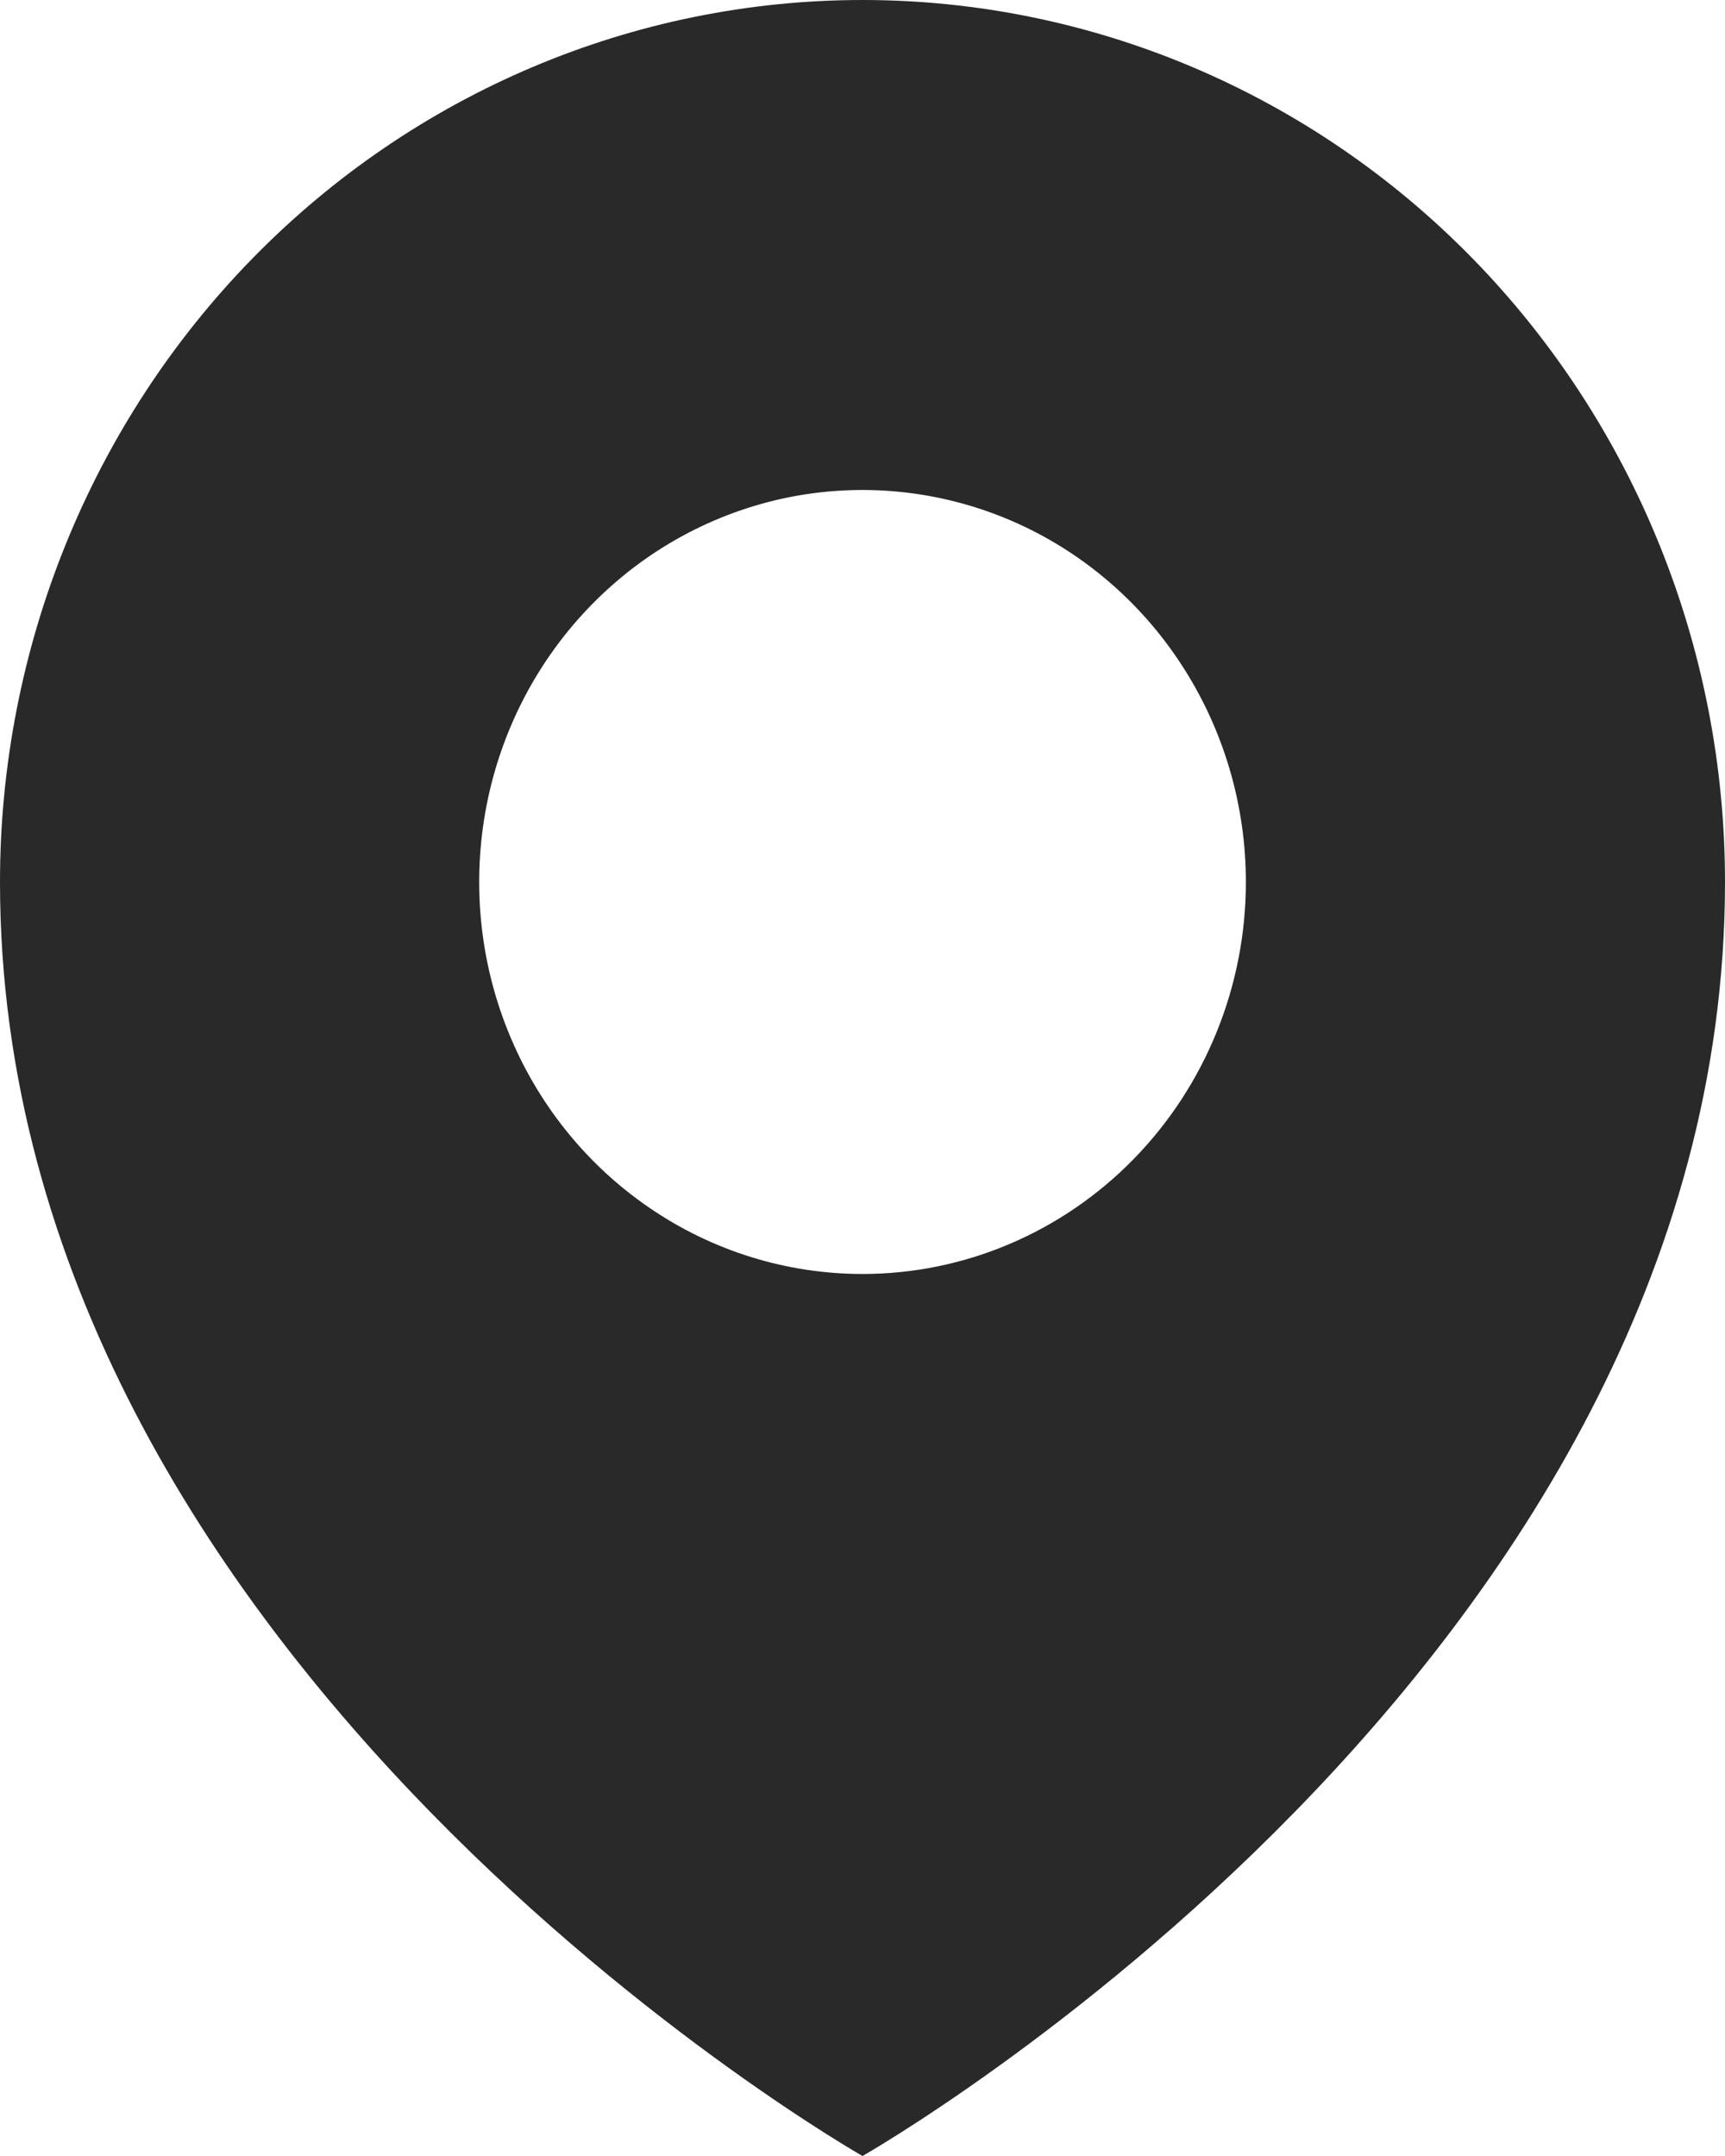
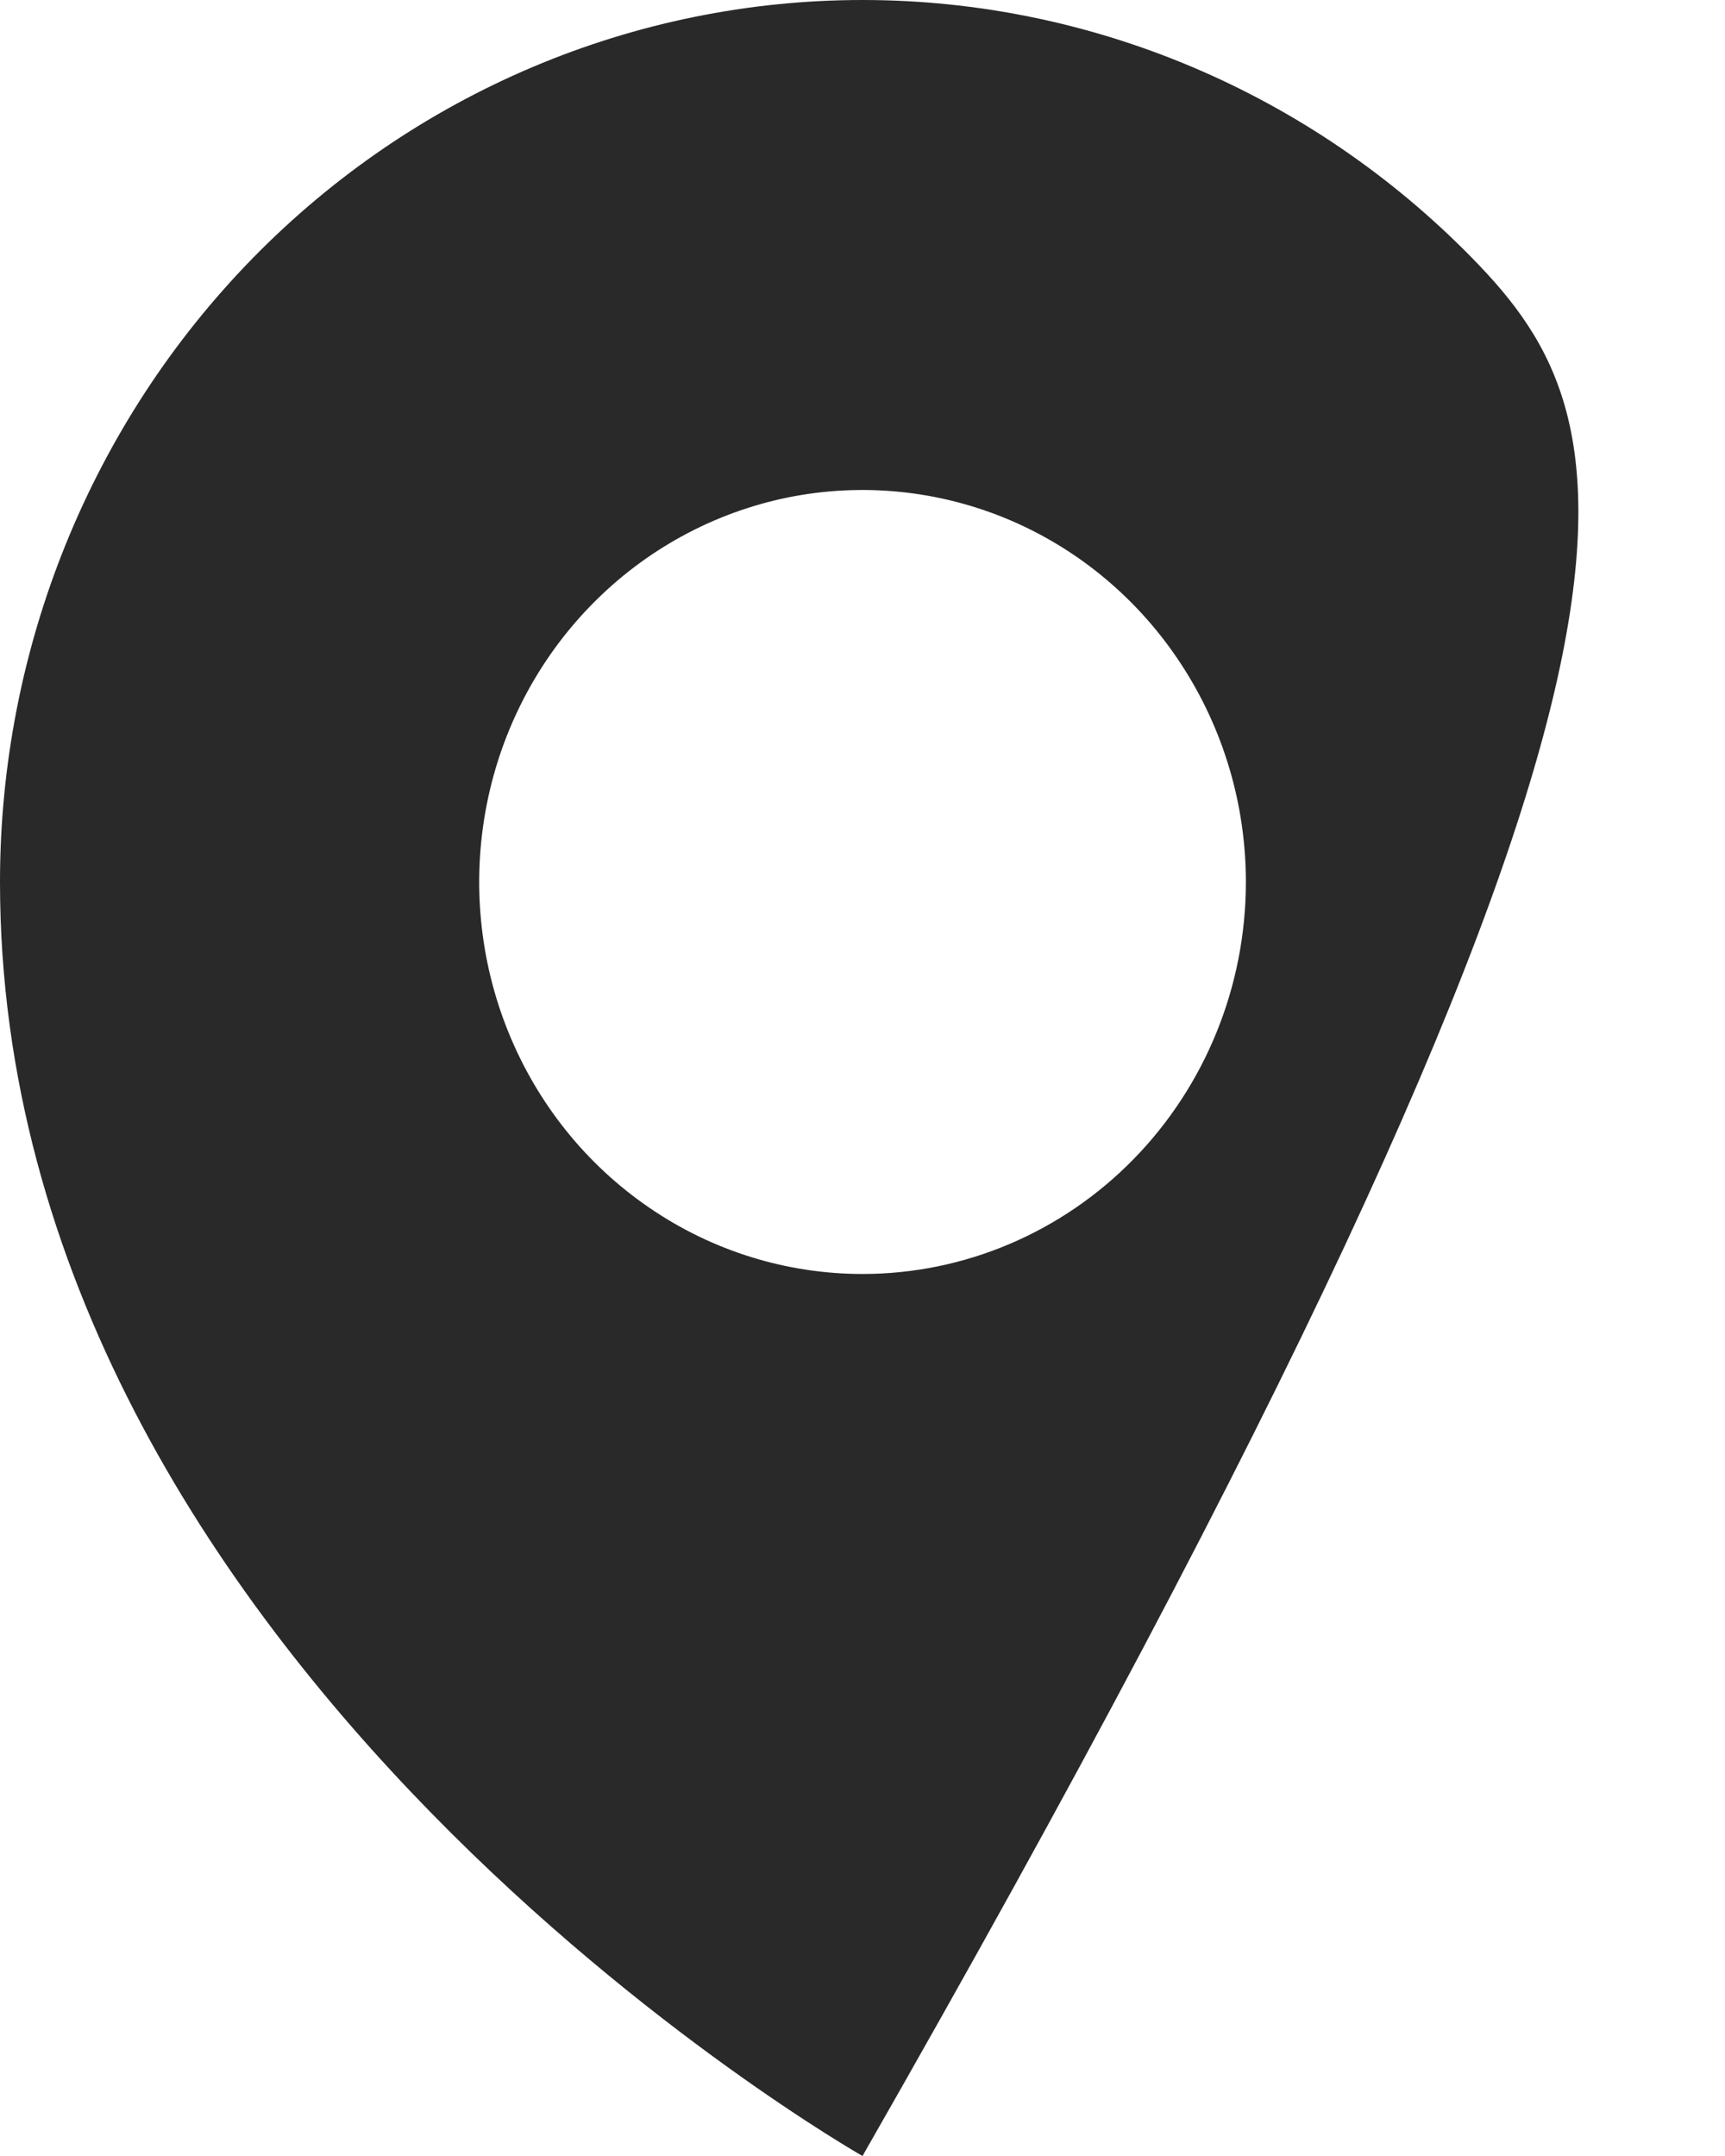
<svg xmlns="http://www.w3.org/2000/svg" width="16" height="20" viewBox="0 0 16 20" fill="none">
-   <path d="M8 0C5.878 0 3.843 0.862 2.343 2.396C0.843 3.931 0 6.012 0 8.182C0 15.454 8 20 8 20C8 20 16 15.454 16 8.182C16 6.012 15.157 3.931 13.657 2.396C12.157 0.862 10.122 0 8 0ZM8 11.818C7.297 11.818 6.609 11.605 6.025 11.205C5.44 10.806 4.984 10.238 4.715 9.573C4.446 8.909 4.376 8.178 4.513 7.472C4.65 6.767 4.989 6.119 5.486 5.611C5.983 5.102 6.617 4.756 7.306 4.615C7.996 4.475 8.711 4.547 9.361 4.822C10.01 5.097 10.566 5.564 10.956 6.162C11.347 6.76 11.556 7.463 11.556 8.182C11.556 9.146 11.181 10.071 10.514 10.753C9.847 11.435 8.943 11.818 8 11.818Z" fill="#292929" />
+   <path d="M8 0C5.878 0 3.843 0.862 2.343 2.396C0.843 3.931 0 6.012 0 8.182C0 15.454 8 20 8 20C16 6.012 15.157 3.931 13.657 2.396C12.157 0.862 10.122 0 8 0ZM8 11.818C7.297 11.818 6.609 11.605 6.025 11.205C5.44 10.806 4.984 10.238 4.715 9.573C4.446 8.909 4.376 8.178 4.513 7.472C4.65 6.767 4.989 6.119 5.486 5.611C5.983 5.102 6.617 4.756 7.306 4.615C7.996 4.475 8.711 4.547 9.361 4.822C10.01 5.097 10.566 5.564 10.956 6.162C11.347 6.76 11.556 7.463 11.556 8.182C11.556 9.146 11.181 10.071 10.514 10.753C9.847 11.435 8.943 11.818 8 11.818Z" fill="#292929" />
</svg>